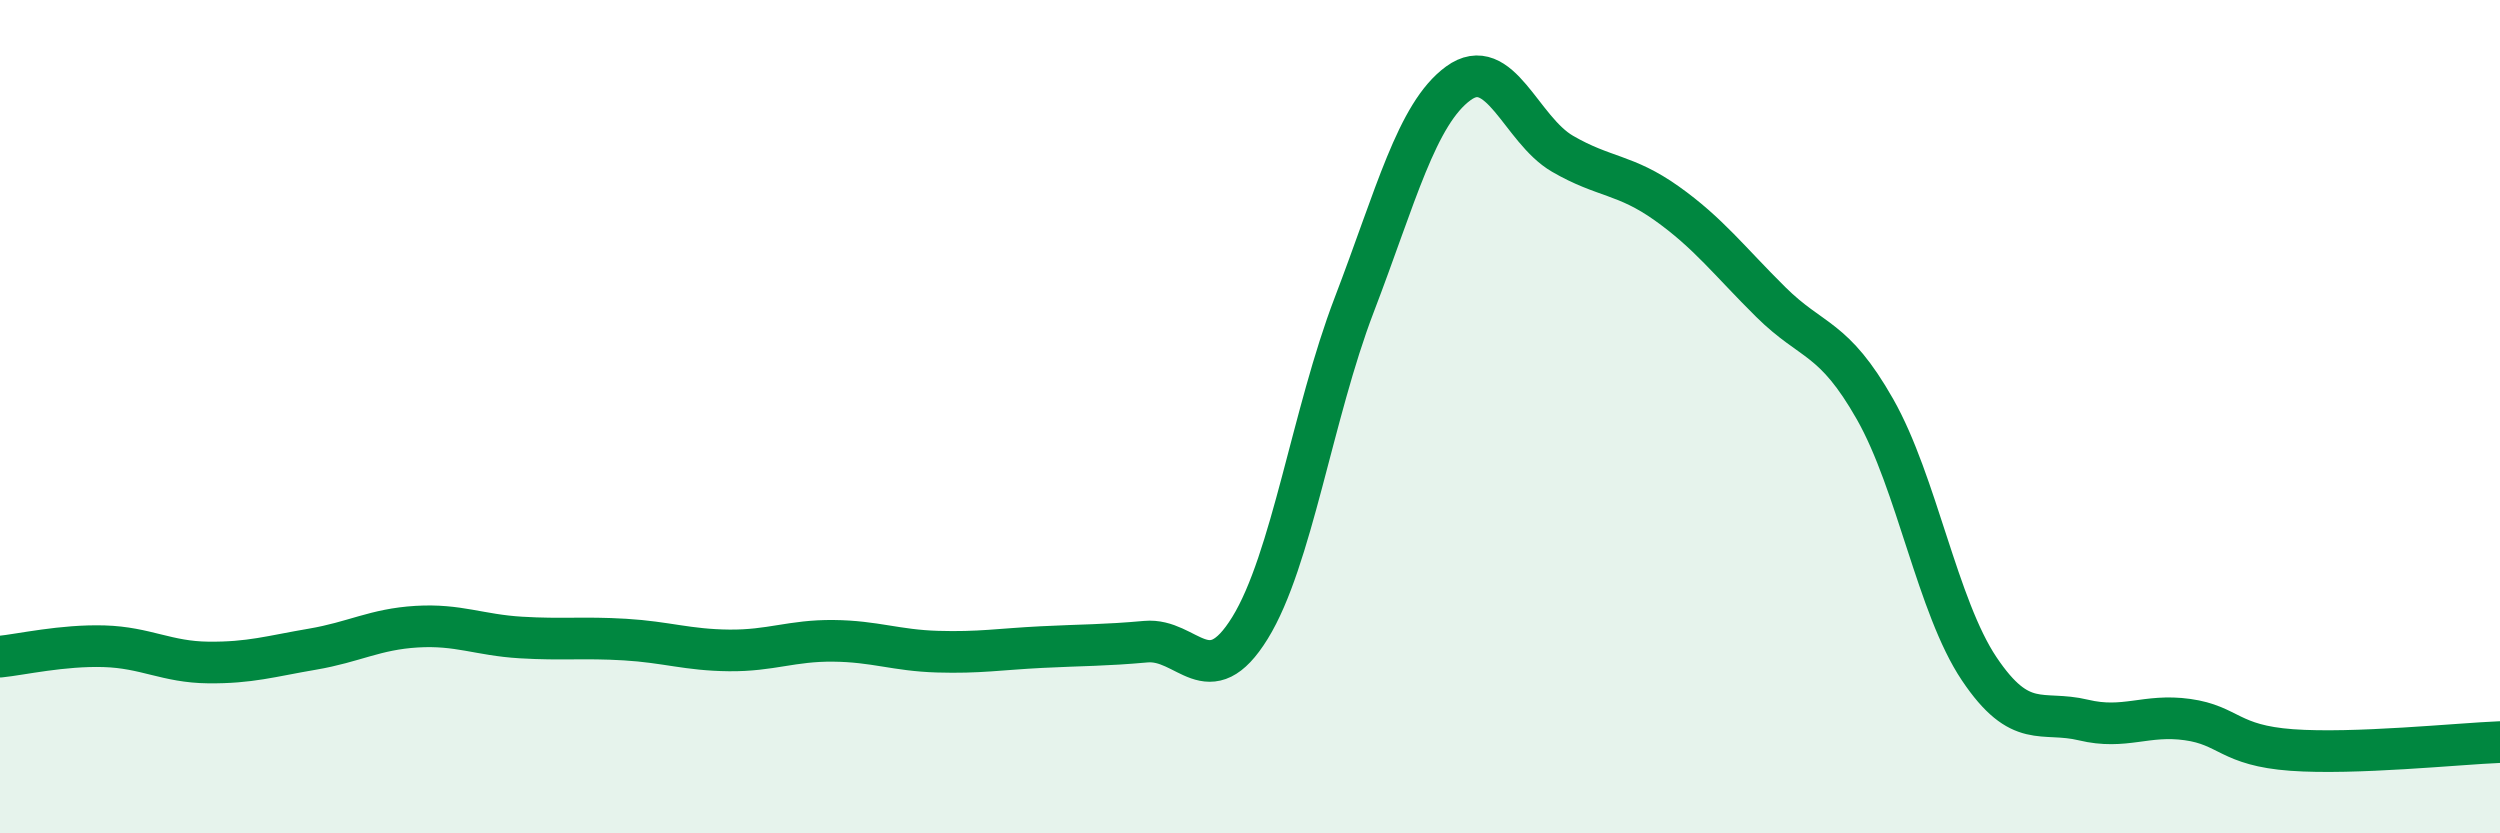
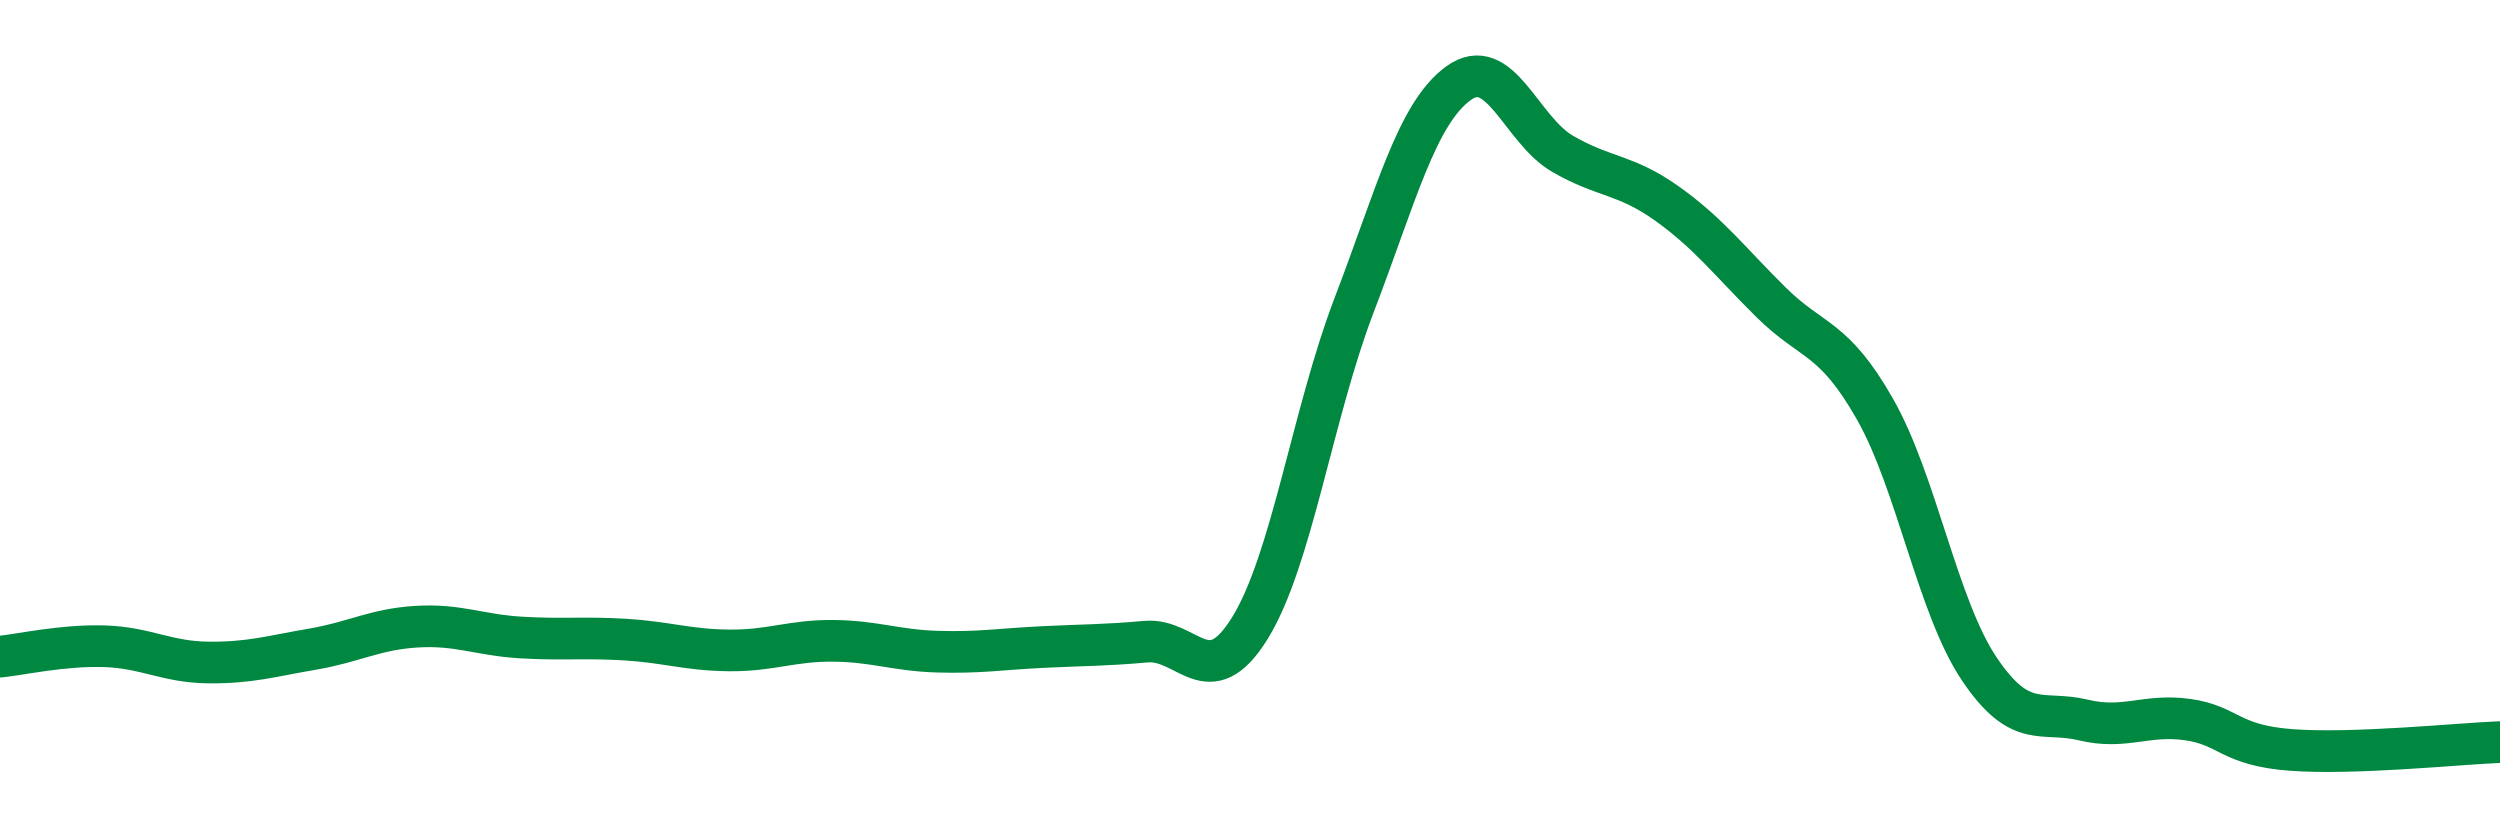
<svg xmlns="http://www.w3.org/2000/svg" width="60" height="20" viewBox="0 0 60 20">
-   <path d="M 0,15.76 C 0.5,15.71 1.5,15.48 2.5,15.51 C 3.5,15.54 4,15.89 5,15.9 C 6,15.91 6.5,15.75 7.5,15.58 C 8.5,15.41 9,15.1 10,15.04 C 11,14.98 11.5,15.24 12.5,15.3 C 13.5,15.36 14,15.29 15,15.35 C 16,15.41 16.5,15.6 17.5,15.61 C 18.5,15.62 19,15.37 20,15.38 C 21,15.39 21.5,15.61 22.5,15.64 C 23.5,15.67 24,15.58 25,15.53 C 26,15.48 26.5,15.49 27.5,15.4 C 28.5,15.31 29,16.69 30,15.07 C 31,13.45 31.5,9.93 32.5,7.32 C 33.5,4.71 34,2.73 35,2 C 36,1.27 36.5,3.11 37.5,3.69 C 38.5,4.27 39,4.17 40,4.88 C 41,5.59 41.5,6.26 42.5,7.25 C 43.5,8.24 44,8.06 45,9.82 C 46,11.58 46.5,14.56 47.5,16.05 C 48.5,17.54 49,17.04 50,17.28 C 51,17.52 51.5,17.13 52.5,17.27 C 53.5,17.41 53.5,17.89 55,18 C 56.5,18.11 59,17.85 60,17.81L60 20L0 20Z" fill="#008740" opacity="0.1" stroke-linecap="round" stroke-linejoin="round" />
  <path d="M 0,15.76 C 0.5,15.71 1.5,15.48 2.5,15.51 C 3.5,15.54 4,15.89 5,15.9 C 6,15.91 6.5,15.75 7.5,15.58 C 8.5,15.41 9,15.1 10,15.04 C 11,14.98 11.5,15.24 12.5,15.3 C 13.5,15.36 14,15.29 15,15.35 C 16,15.41 16.5,15.6 17.5,15.61 C 18.5,15.62 19,15.37 20,15.38 C 21,15.39 21.5,15.61 22.5,15.64 C 23.5,15.67 24,15.58 25,15.53 C 26,15.48 26.5,15.49 27.5,15.4 C 28.5,15.31 29,16.69 30,15.07 C 31,13.45 31.5,9.93 32.5,7.32 C 33.5,4.71 34,2.73 35,2 C 36,1.27 36.5,3.11 37.5,3.69 C 38.5,4.27 39,4.17 40,4.88 C 41,5.59 41.5,6.26 42.5,7.25 C 43.5,8.24 44,8.06 45,9.82 C 46,11.58 46.5,14.56 47.5,16.05 C 48.5,17.54 49,17.04 50,17.28 C 51,17.52 51.5,17.13 52.5,17.27 C 53.5,17.41 53.5,17.89 55,18 C 56.5,18.11 59,17.85 60,17.81" stroke="#008740" stroke-width="1" fill="none" stroke-linecap="round" stroke-linejoin="round" />
</svg>